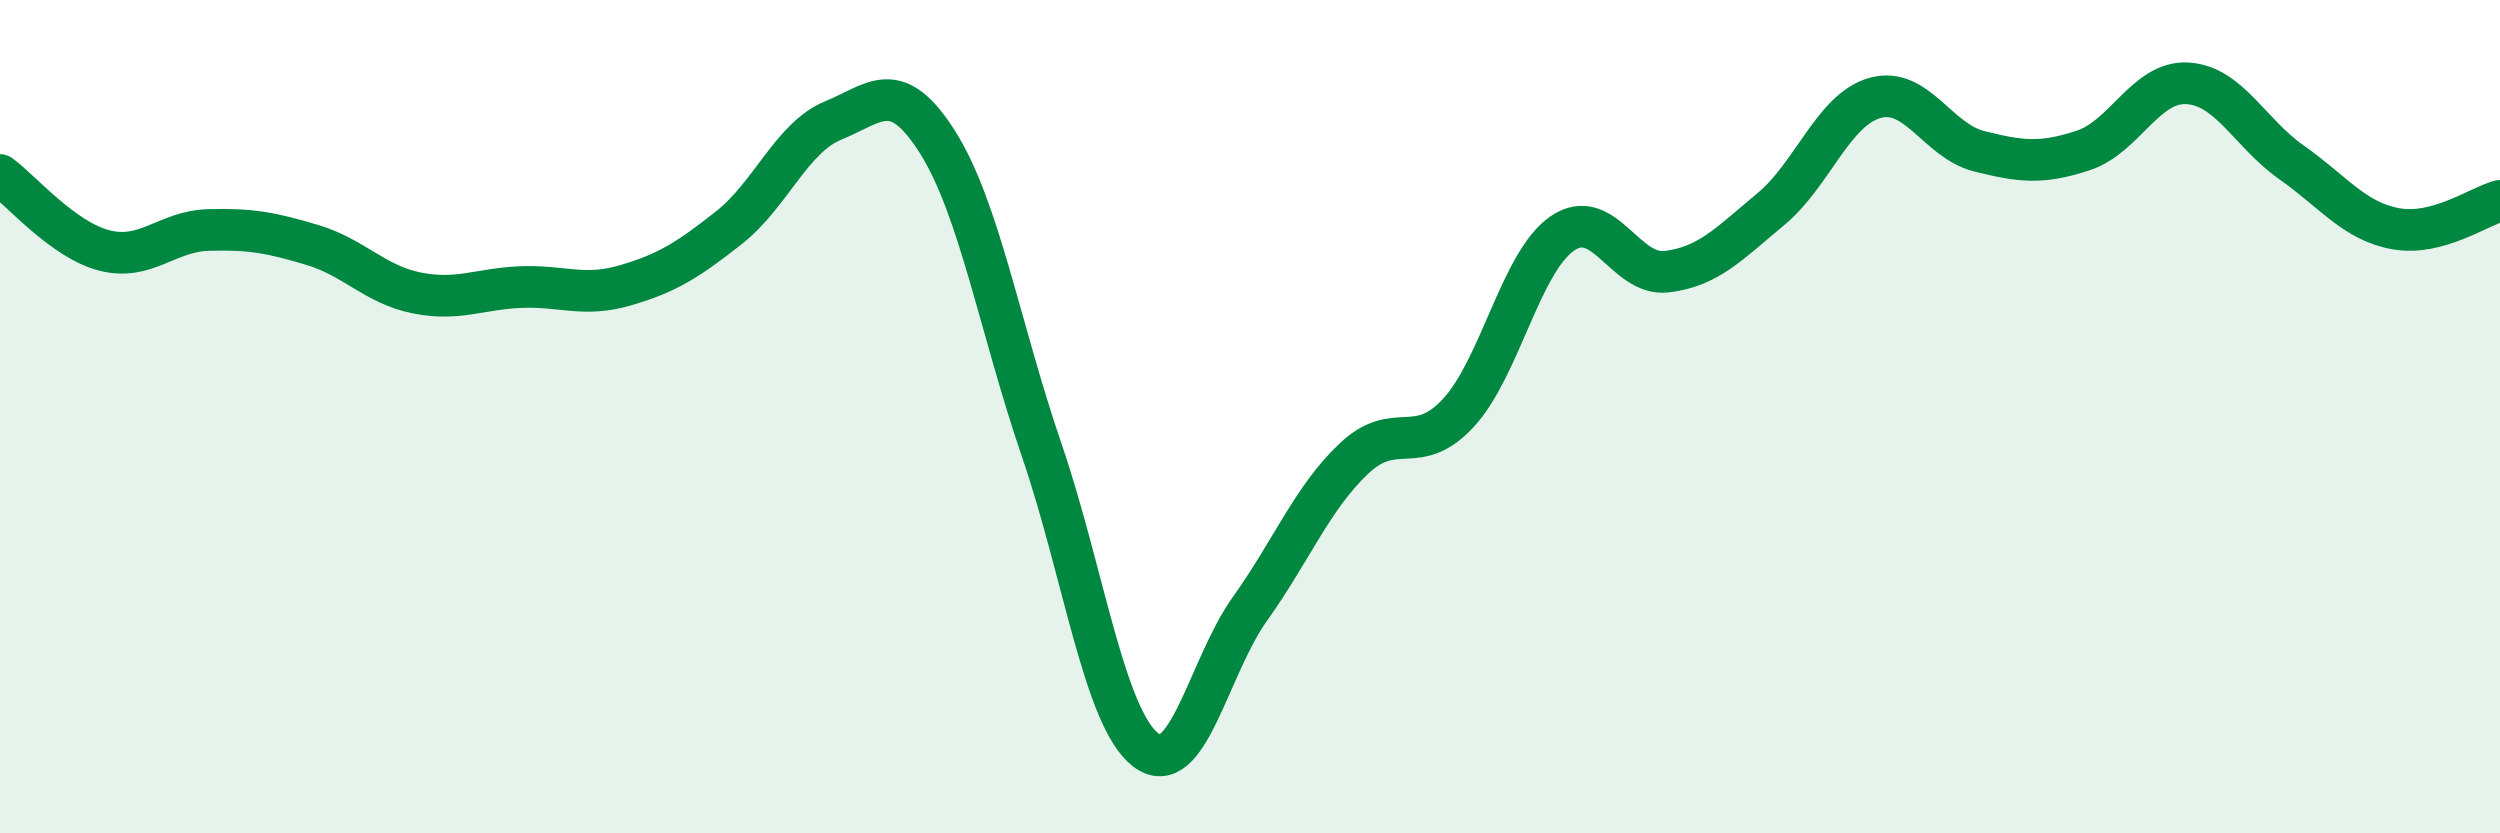
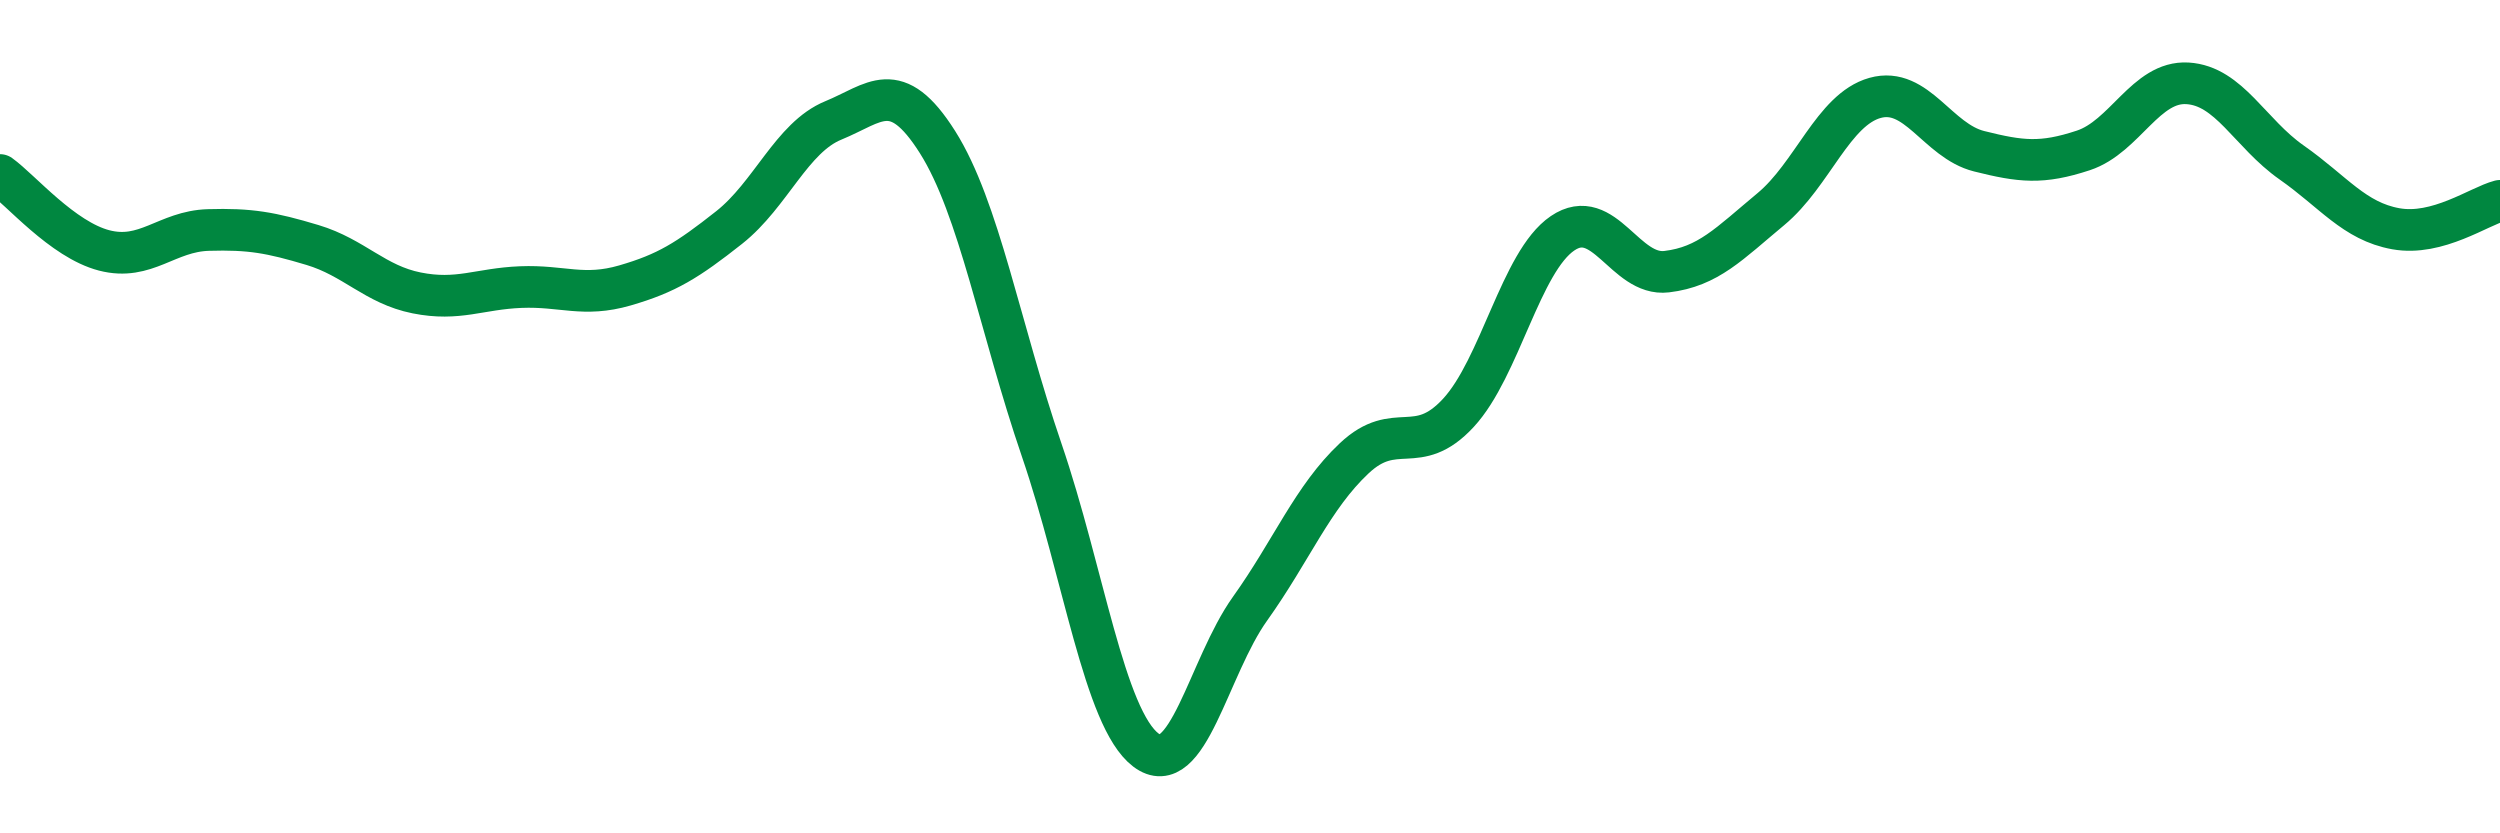
<svg xmlns="http://www.w3.org/2000/svg" width="60" height="20" viewBox="0 0 60 20">
-   <path d="M 0,4.2 C 0.5,4.56 1.5,5.75 2.5,6.01 C 3.5,6.27 4,5.55 5,5.52 C 6,5.49 6.5,5.58 7.5,5.88 C 8.5,6.18 9,6.83 10,7.03 C 11,7.23 11.5,6.93 12.5,6.89 C 13.5,6.85 14,7.14 15,6.85 C 16,6.56 16.5,6.25 17.5,5.46 C 18.5,4.67 19,3.3 20,2.89 C 21,2.48 21.5,1.83 22.5,3.41 C 23.5,4.99 24,7.88 25,10.8 C 26,13.72 26.5,17.24 27.5,18 C 28.5,18.76 29,16.01 30,14.61 C 31,13.21 31.5,11.94 32.5,11 C 33.5,10.06 34,10.99 35,9.91 C 36,8.83 36.5,6.28 37.5,5.6 C 38.5,4.92 39,6.64 40,6.52 C 41,6.4 41.5,5.85 42.5,5.02 C 43.5,4.19 44,2.63 45,2.35 C 46,2.07 46.5,3.38 47.5,3.63 C 48.5,3.88 49,3.94 50,3.61 C 51,3.28 51.5,1.94 52.5,2 C 53.5,2.06 54,3.2 55,3.9 C 56,4.6 56.5,5.31 57.5,5.49 C 58.5,5.67 59.5,4.95 60,4.82L60 20L0 20Z" fill="#008740" opacity="0.1" stroke-linecap="round" stroke-linejoin="round" />
  <path d="M 0,4.2 C 0.5,4.56 1.5,5.75 2.5,6.01 C 3.5,6.27 4,5.55 5,5.52 C 6,5.49 6.5,5.58 7.5,5.88 C 8.5,6.18 9,6.83 10,7.03 C 11,7.23 11.5,6.93 12.5,6.89 C 13.5,6.85 14,7.14 15,6.85 C 16,6.56 16.5,6.25 17.5,5.46 C 18.5,4.67 19,3.3 20,2.89 C 21,2.48 21.5,1.83 22.5,3.41 C 23.5,4.99 24,7.88 25,10.8 C 26,13.72 26.5,17.24 27.5,18 C 28.5,18.76 29,16.01 30,14.61 C 31,13.21 31.5,11.94 32.5,11 C 33.5,10.06 34,10.99 35,9.91 C 36,8.83 36.5,6.28 37.5,5.6 C 38.5,4.92 39,6.64 40,6.52 C 41,6.4 41.5,5.85 42.5,5.02 C 43.5,4.19 44,2.63 45,2.35 C 46,2.07 46.5,3.38 47.5,3.63 C 48.5,3.88 49,3.94 50,3.61 C 51,3.28 51.5,1.94 52.5,2 C 53.5,2.06 54,3.2 55,3.9 C 56,4.6 56.5,5.31 57.5,5.49 C 58.5,5.67 59.5,4.95 60,4.82" stroke="#008740" stroke-width="1" fill="none" stroke-linecap="round" stroke-linejoin="round" />
</svg>